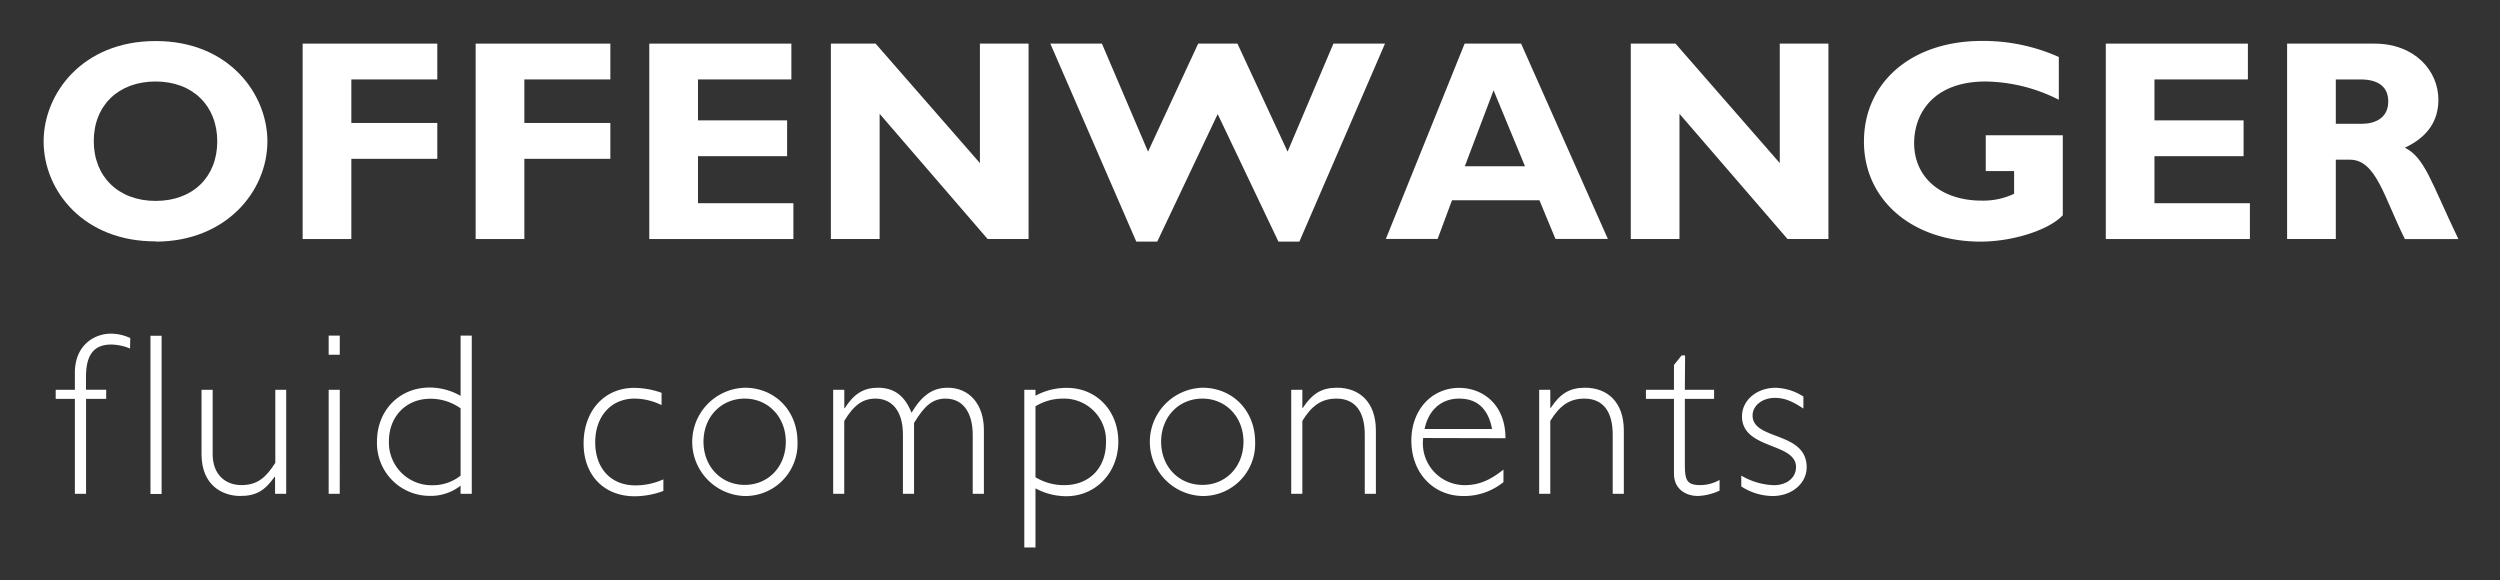
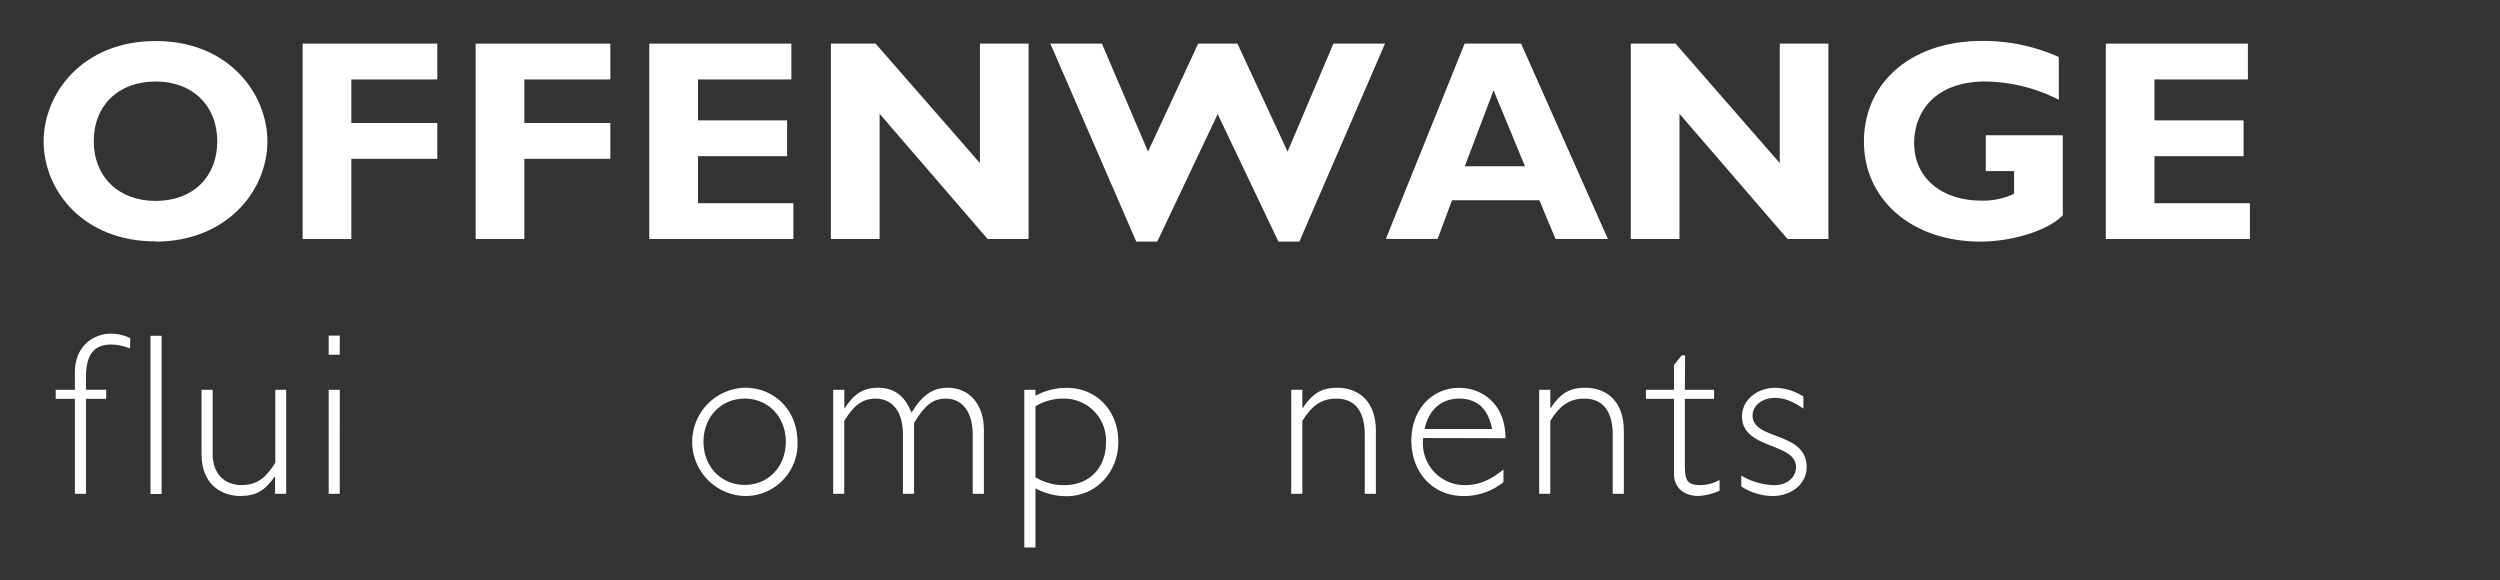
<svg xmlns="http://www.w3.org/2000/svg" id="Layer_1" data-name="Layer 1" viewBox="0 0 521.5 121">
  <rect x="0" y="0" width="521.5" height="121" fill="#333333" stroke="none" />
  <defs>
    <style>.cls-1{fill:#fff;}</style>
  </defs>
  <title>Offenwanger</title>
  <path class="cls-1" d="M27.13,72.7a10.87,10.87,0,0,0-3.91-.83c-3.63,0-5.28,2.13-5.28,6.73v2.7h4.21V83.2H17.95V103H15.62V83.2h-4V81.31h4V77.73c0-5.61,3.92-8.13,7.55-8.13a9.66,9.66,0,0,1,4,.92Z" />
  <rect class="cls-1" x="31.39" y="70.04" width="2.32" height="33" />
  <path class="cls-1" d="M57.38,99.46h-.1c-2,2.81-3.77,4-7.16,4-3.72,0-8.08-2.22-8.08-8.71V81.31h2.32V94.71c0,4.4,2.76,6.48,6,6.48,3.44,0,5.18-1.69,7.07-4.65V81.31H59.7V103H57.38Z" />
  <path class="cls-1" d="M70.87,103H68.56V81.31h2.32Zm0-29H68.56V70h2.32Z" />
-   <path class="cls-1" d="M96.08,85.18a10.77,10.77,0,0,0-6.34-2c-5,0-8.61,3.68-8.61,8.85a8.9,8.9,0,0,0,9.1,9.19,9.29,9.29,0,0,0,5.85-2ZM98.41,103H96.08v-1.69a10.1,10.1,0,0,1-6.44,2.13,11,11,0,0,1-11-11.33c0-6.48,4.64-11.27,11-11.27a13,13,0,0,1,6.44,1.74V70h2.33Z" />
-   <path class="cls-1" d="M138,84.51a12.78,12.78,0,0,0-5.66-1.36c-4.84,0-8.18,3.68-8.18,9.1s3.25,9,8.37,9a14.06,14.06,0,0,0,5.85-1.26v2.42a17.34,17.34,0,0,1-6,1.11c-6.39,0-10.64-4.4-10.64-11,0-6.83,4.35-11.61,10.54-11.61A17.19,17.19,0,0,1,138,81.94Z" />
  <path class="cls-1" d="M155.36,83.15c-4.94,0-8.61,3.82-8.61,9s3.68,9,8.61,9,8.56-3.83,8.56-9-3.68-9-8.56-9m0,20.32a11.3,11.3,0,0,1,0-22.59c6.33,0,11,4.83,11,11.32a10.88,10.88,0,0,1-11,11.27" />
  <path class="cls-1" d="M176.12,85.14h.1c1.94-3.05,4-4.26,6.92-4.26,3.39,0,5.62,1.69,7,5.22,2.18-3.63,4.41-5.22,7.55-5.22,4.54,0,7.55,3.48,7.55,8.81V103h-2.33V90.7c0-4.35-1.83-7.55-5.66-7.55-2.66,0-4.4,1.45-6.58,5.08V103h-2.32V90.65c0-5.37-2.66-7.5-5.71-7.5-2.66,0-4.5,1.31-6.53,4.65V103H173.8V81.31h2.32Z" />
  <path class="cls-1" d="M216,99.55a11.4,11.4,0,0,0,6,1.65c5.23,0,8.71-3.58,8.71-8.9a8.75,8.75,0,0,0-9-9.15,11,11,0,0,0-5.71,1.6Zm0-17a13.59,13.59,0,0,1,6.54-1.64c6.18,0,10.74,4.74,10.74,11.23s-4.74,11.37-10.84,11.37a13.59,13.59,0,0,1-6.44-1.64v12.33h-2.33V81.31H216Z" />
-   <path class="cls-1" d="M250.82,83.15c-4.94,0-8.61,3.82-8.61,9s3.68,9,8.61,9,8.57-3.83,8.57-9-3.68-9-8.57-9m0,20.32a11.3,11.3,0,0,1,0-22.59c6.34,0,11,4.83,11,11.32a10.88,10.88,0,0,1-11,11.27" />
  <path class="cls-1" d="M271.67,85.09h.1c2-3.05,4-4.21,7.16-4.21,4.64,0,8.08,3,8.08,8.9V103h-2.32V90.65c0-4.89-2.08-7.5-5.91-7.5-3.14,0-5.18,1.5-7.11,4.65V103h-2.32V81.31h2.32Z" />
  <path class="cls-1" d="M311.25,89.49c-.82-4.26-3.14-6.34-6.87-6.34s-6.39,2.37-7.21,6.34Zm-14.37,1.88a8.72,8.72,0,0,0,8.66,9.83c2.9,0,5.27-1,8.08-3.24v2.61a13,13,0,0,1-8.37,2.9c-6.29,0-10.84-4.84-10.84-11.56,0-6.39,4.21-11,10-11,4.65,0,9.63,3.24,9.63,10.5Z" />
  <path class="cls-1" d="M323.4,85.09h.09c2-3.05,4-4.21,7.16-4.21,4.65,0,8.08,3,8.08,8.9V103h-2.32V90.65c0-4.89-2.08-7.5-5.91-7.5-3.14,0-5.17,1.5-7.11,4.65V103h-2.32V81.31h2.32Z" />
  <path class="cls-1" d="M351.46,81.31h6.1V83.2h-6.1V96.11c0,3.73.05,5.08,3.24,5.08a8.24,8.24,0,0,0,4-1.07v2.23a11,11,0,0,1-2,.72,11.39,11.39,0,0,1-2.51.39c-2.42,0-5-1.35-5-4.65V83.2h-5.85V81.31h5.85V76.13l1.6-2h.72Z" />
  <path class="cls-1" d="M376.19,85.23c-2.42-1.6-4-2.23-5.95-2.23-2.62,0-4.65,1.6-4.65,3.68,0,5.23,11.28,3.24,11.28,10.79,0,3.38-3.09,6-7.11,6a12.23,12.23,0,0,1-6.53-2V99.21a14.29,14.29,0,0,0,6.82,2c2.66,0,4.6-1.55,4.6-3.78,0-5.17-11.27-3.62-11.27-10.59,0-3.34,3.09-5.95,7-5.95a11.32,11.32,0,0,1,5.81,1.83Z" />
  <path class="cls-1" d="M32.47,17c-7.77,0-12.91,5-12.91,12.43S24.7,41.91,32.47,41.91s12.85-5,12.85-12.43S40.18,17,32.47,17m0,33.35C17.53,50.4,9.1,39.87,9.1,29.48c0-9.86,8-20.92,23.37-20.92S55.78,19.68,55.78,29.48c0,10.46-8.67,20.92-23.31,20.92" />
  <polygon class="cls-1" points="91.22 16.57 73.29 16.57 73.29 25.65 91.22 25.65 91.22 33.13 73.29 33.13 73.29 49.86 63.13 49.86 63.13 9.1 91.22 9.1 91.22 16.57" />
  <polygon class="cls-1" points="127.32 16.57 109.38 16.57 109.38 25.65 127.32 25.65 127.32 33.13 109.38 33.13 109.38 49.86 99.22 49.86 99.22 9.1 127.32 9.1 127.32 16.57" />
  <polygon class="cls-1" points="165.5 49.86 135.44 49.86 135.44 9.1 165.08 9.1 165.08 16.57 145.6 16.57 145.6 25.11 164.19 25.11 164.19 32.58 145.6 32.58 145.6 42.39 165.5 42.39 165.5 49.86" />
  <polygon class="cls-1" points="214.56 49.86 206.02 49.86 183.49 23.74 183.49 49.86 173.32 49.86 173.32 9.1 182.65 9.1 204.41 34.02 204.41 9.1 214.56 9.1 214.56 49.86" />
  <polygon class="cls-1" points="241.4 50.4 237.03 50.4 219.1 9.1 229.86 9.1 239.48 31.63 249.94 9.1 258.13 9.1 268.59 31.63 278.15 9.1 288.91 9.1 271.05 50.4 266.68 50.4 254.01 23.8 241.4 50.4" />
  <path class="cls-1" d="M311.56,18.84l-6,15.84h12.55Zm23.84,31H324.47l-3.35-8.07H302.89l-3,8.07H289.09L305.52,9.1H317.3Z" />
  <polygon class="cls-1" points="381.41 49.86 372.88 49.86 350.34 23.74 350.34 49.86 340.18 49.86 340.18 9.1 349.51 9.1 371.26 34.02 371.26 9.1 381.41 9.1 381.41 49.86" />
  <path class="cls-1" d="M429.47,20.81A34.71,34.71,0,0,0,414.23,17c-11.06,0-14.94,6.81-14.94,12.85,0,7.23,5.68,12,14.1,12a15,15,0,0,0,6.75-1.43V35.69h-5.91V28.22H430.3V44.9c-3,3.17-10.58,5.5-17.15,5.5-14.23,0-24.33-8.67-24.33-20.86,0-12.43,10-21,24.57-21a38.51,38.51,0,0,1,16.08,3.35Z" />
  <polygon class="cls-1" points="469.33 49.86 439.27 49.86 439.27 9.1 468.91 9.1 468.91 16.57 449.42 16.57 449.42 25.11 468.01 25.11 468.01 32.58 449.42 32.58 449.42 42.39 469.33 42.39 469.33 49.86" />
-   <path class="cls-1" d="M487.25,25.83h5.38c2.8,0,5.56-1.19,5.56-4.66,0-3-2-4.6-5.8-4.6h-5.14ZM495.32,9.1c8.36,0,13.33,5.62,13.33,11.71,0,4.48-2.34,7.83-7,10,4.18,2.09,5.44,7.11,11.17,19.06H501.66c-4.36-8.72-6-16.56-11.48-16.56h-2.93V49.86H477.09V9.1Z" />
</svg>